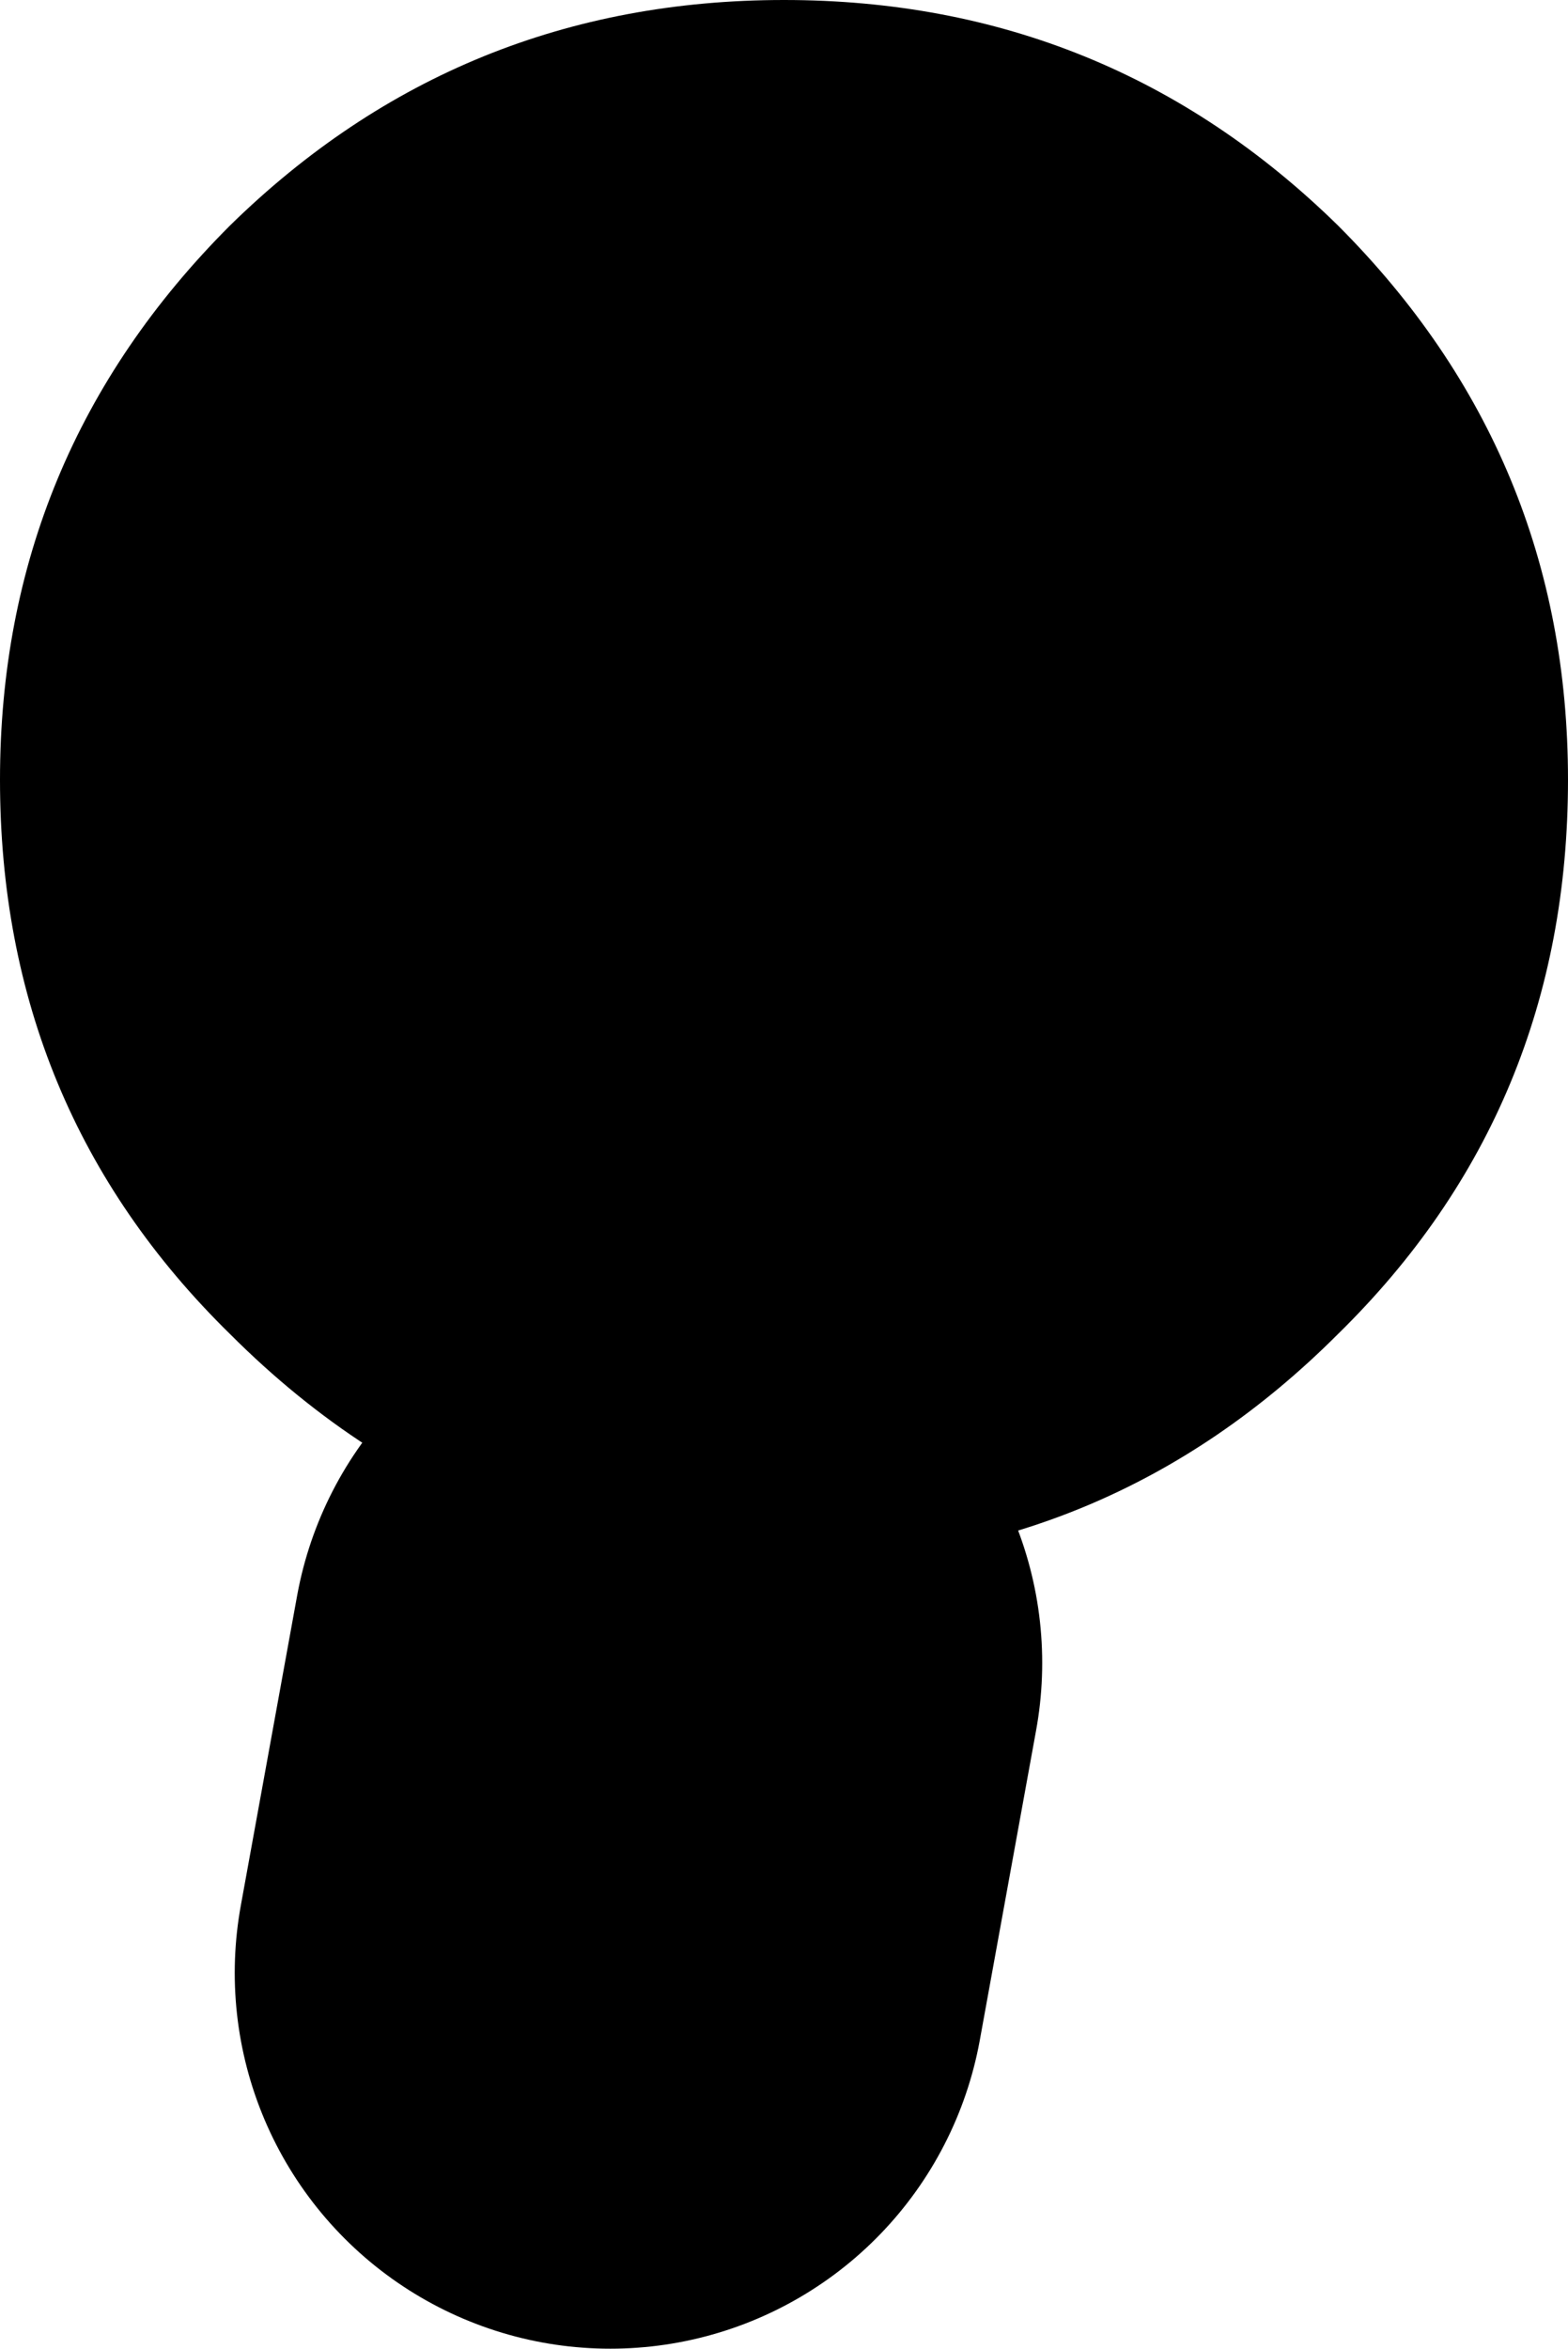
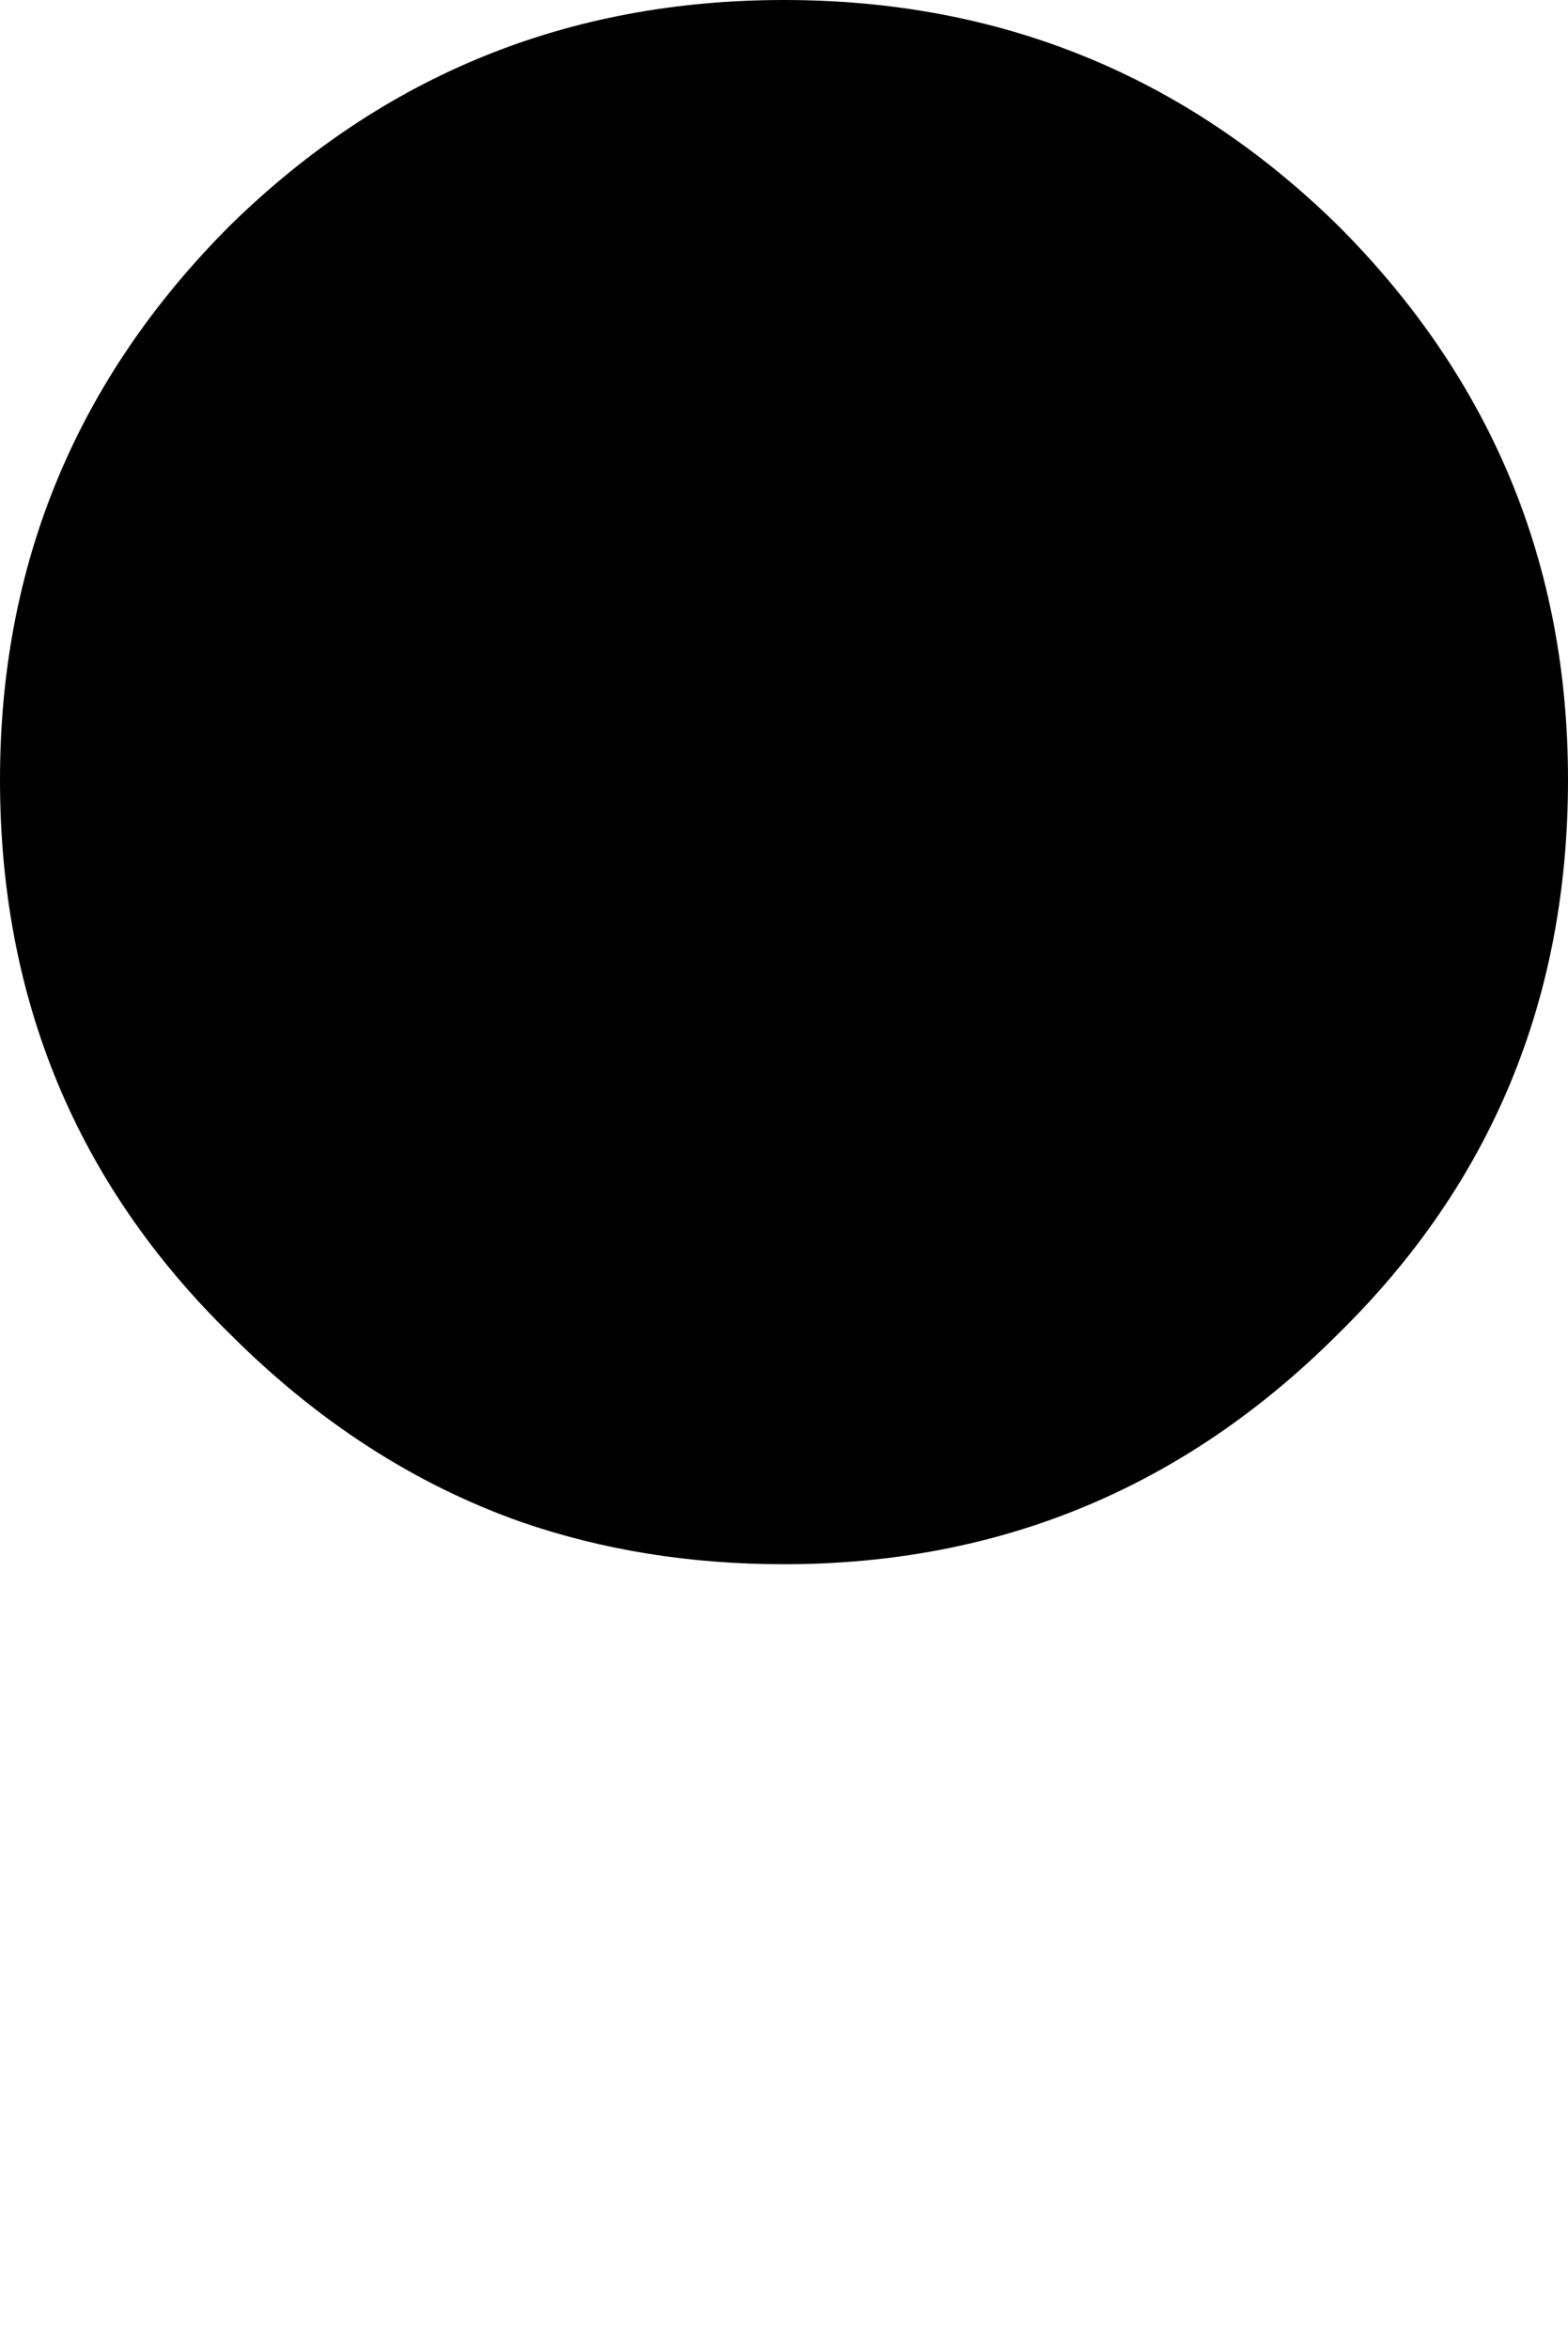
<svg xmlns="http://www.w3.org/2000/svg" height="25.0px" width="16.7px">
  <g transform="matrix(1.0, 0.0, 0.0, 1.0, 64.8, 29.55)">
    <path d="M-50.55 -27.15 Q-48.1 -24.7 -48.1 -21.25 -48.1 -17.75 -50.55 -15.35 -53.0 -12.9 -56.45 -12.9 -57.95 -12.9 -59.25 -13.35 -60.95 -13.95 -62.35 -15.35 -64.8 -17.75 -64.8 -21.25 -64.8 -24.7 -62.35 -27.15 -59.9 -29.55 -56.45 -29.55 -53.0 -29.55 -50.55 -27.15" fill="#000000" fill-rule="evenodd" stroke="none" />
-     <path d="M-57.7 -11.85 L-58.3 -8.55" fill="none" stroke="#000000" stroke-linecap="round" stroke-linejoin="round" stroke-width="8.0" />
  </g>
</svg>